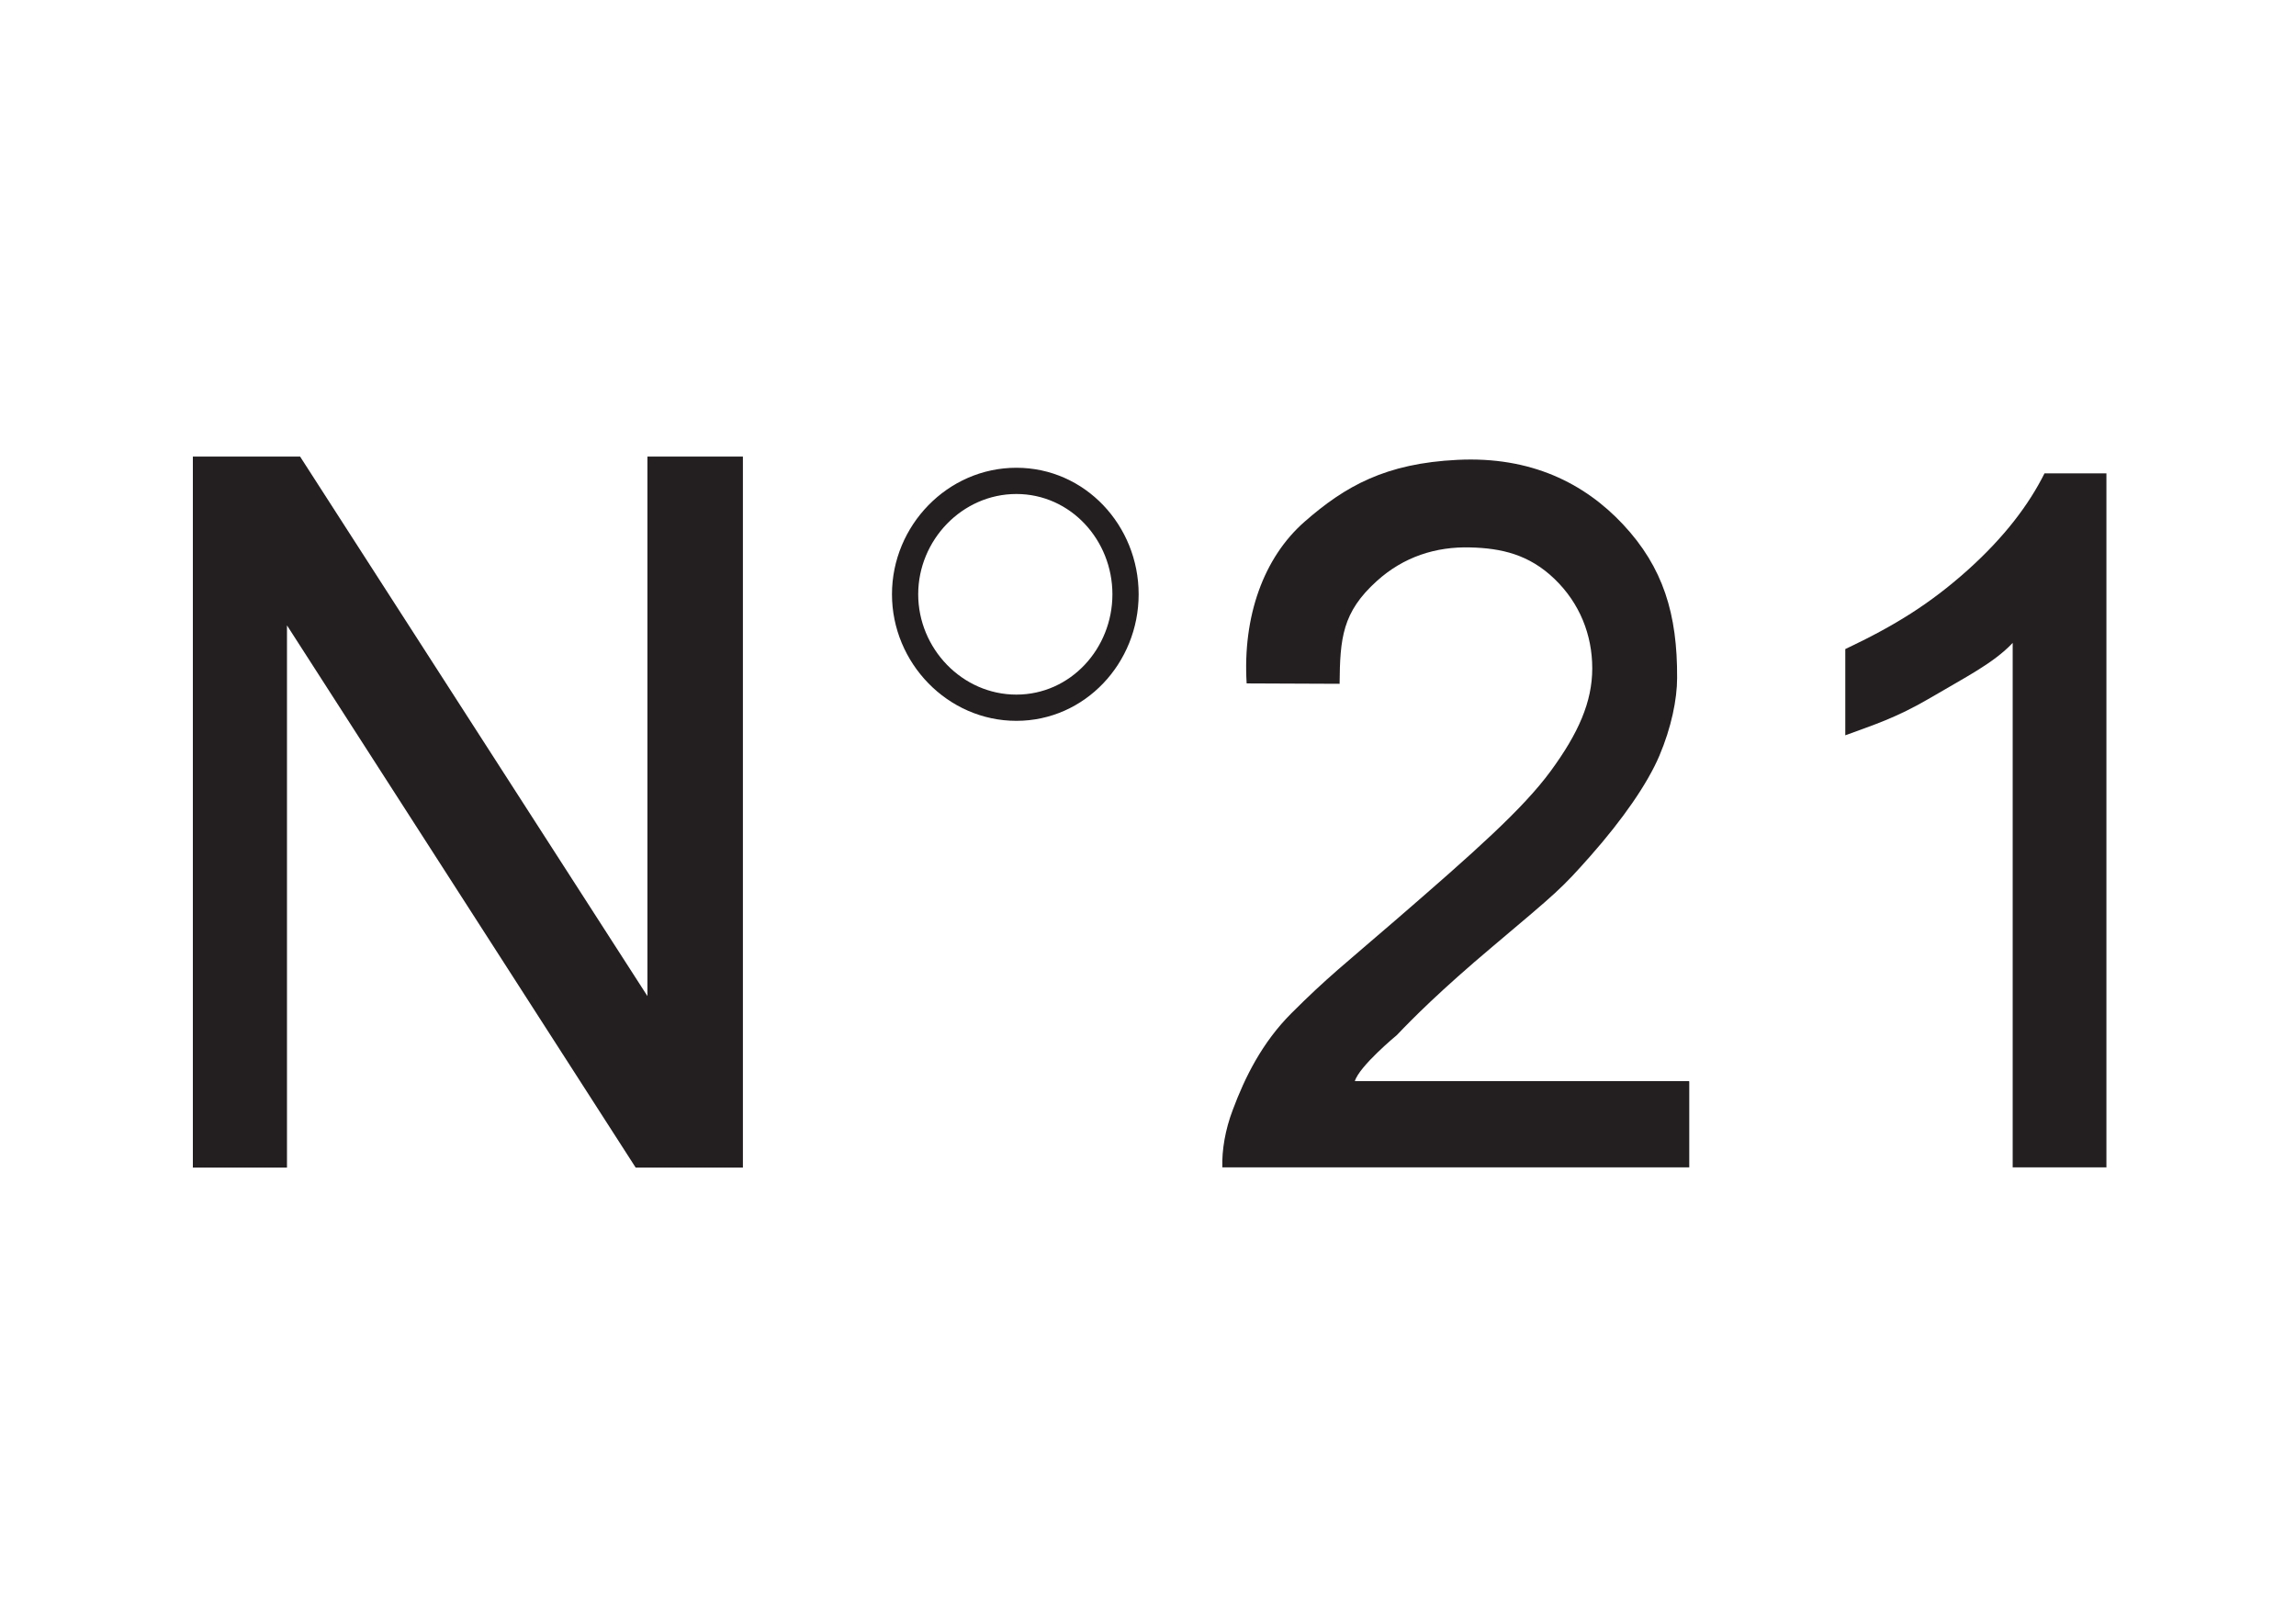
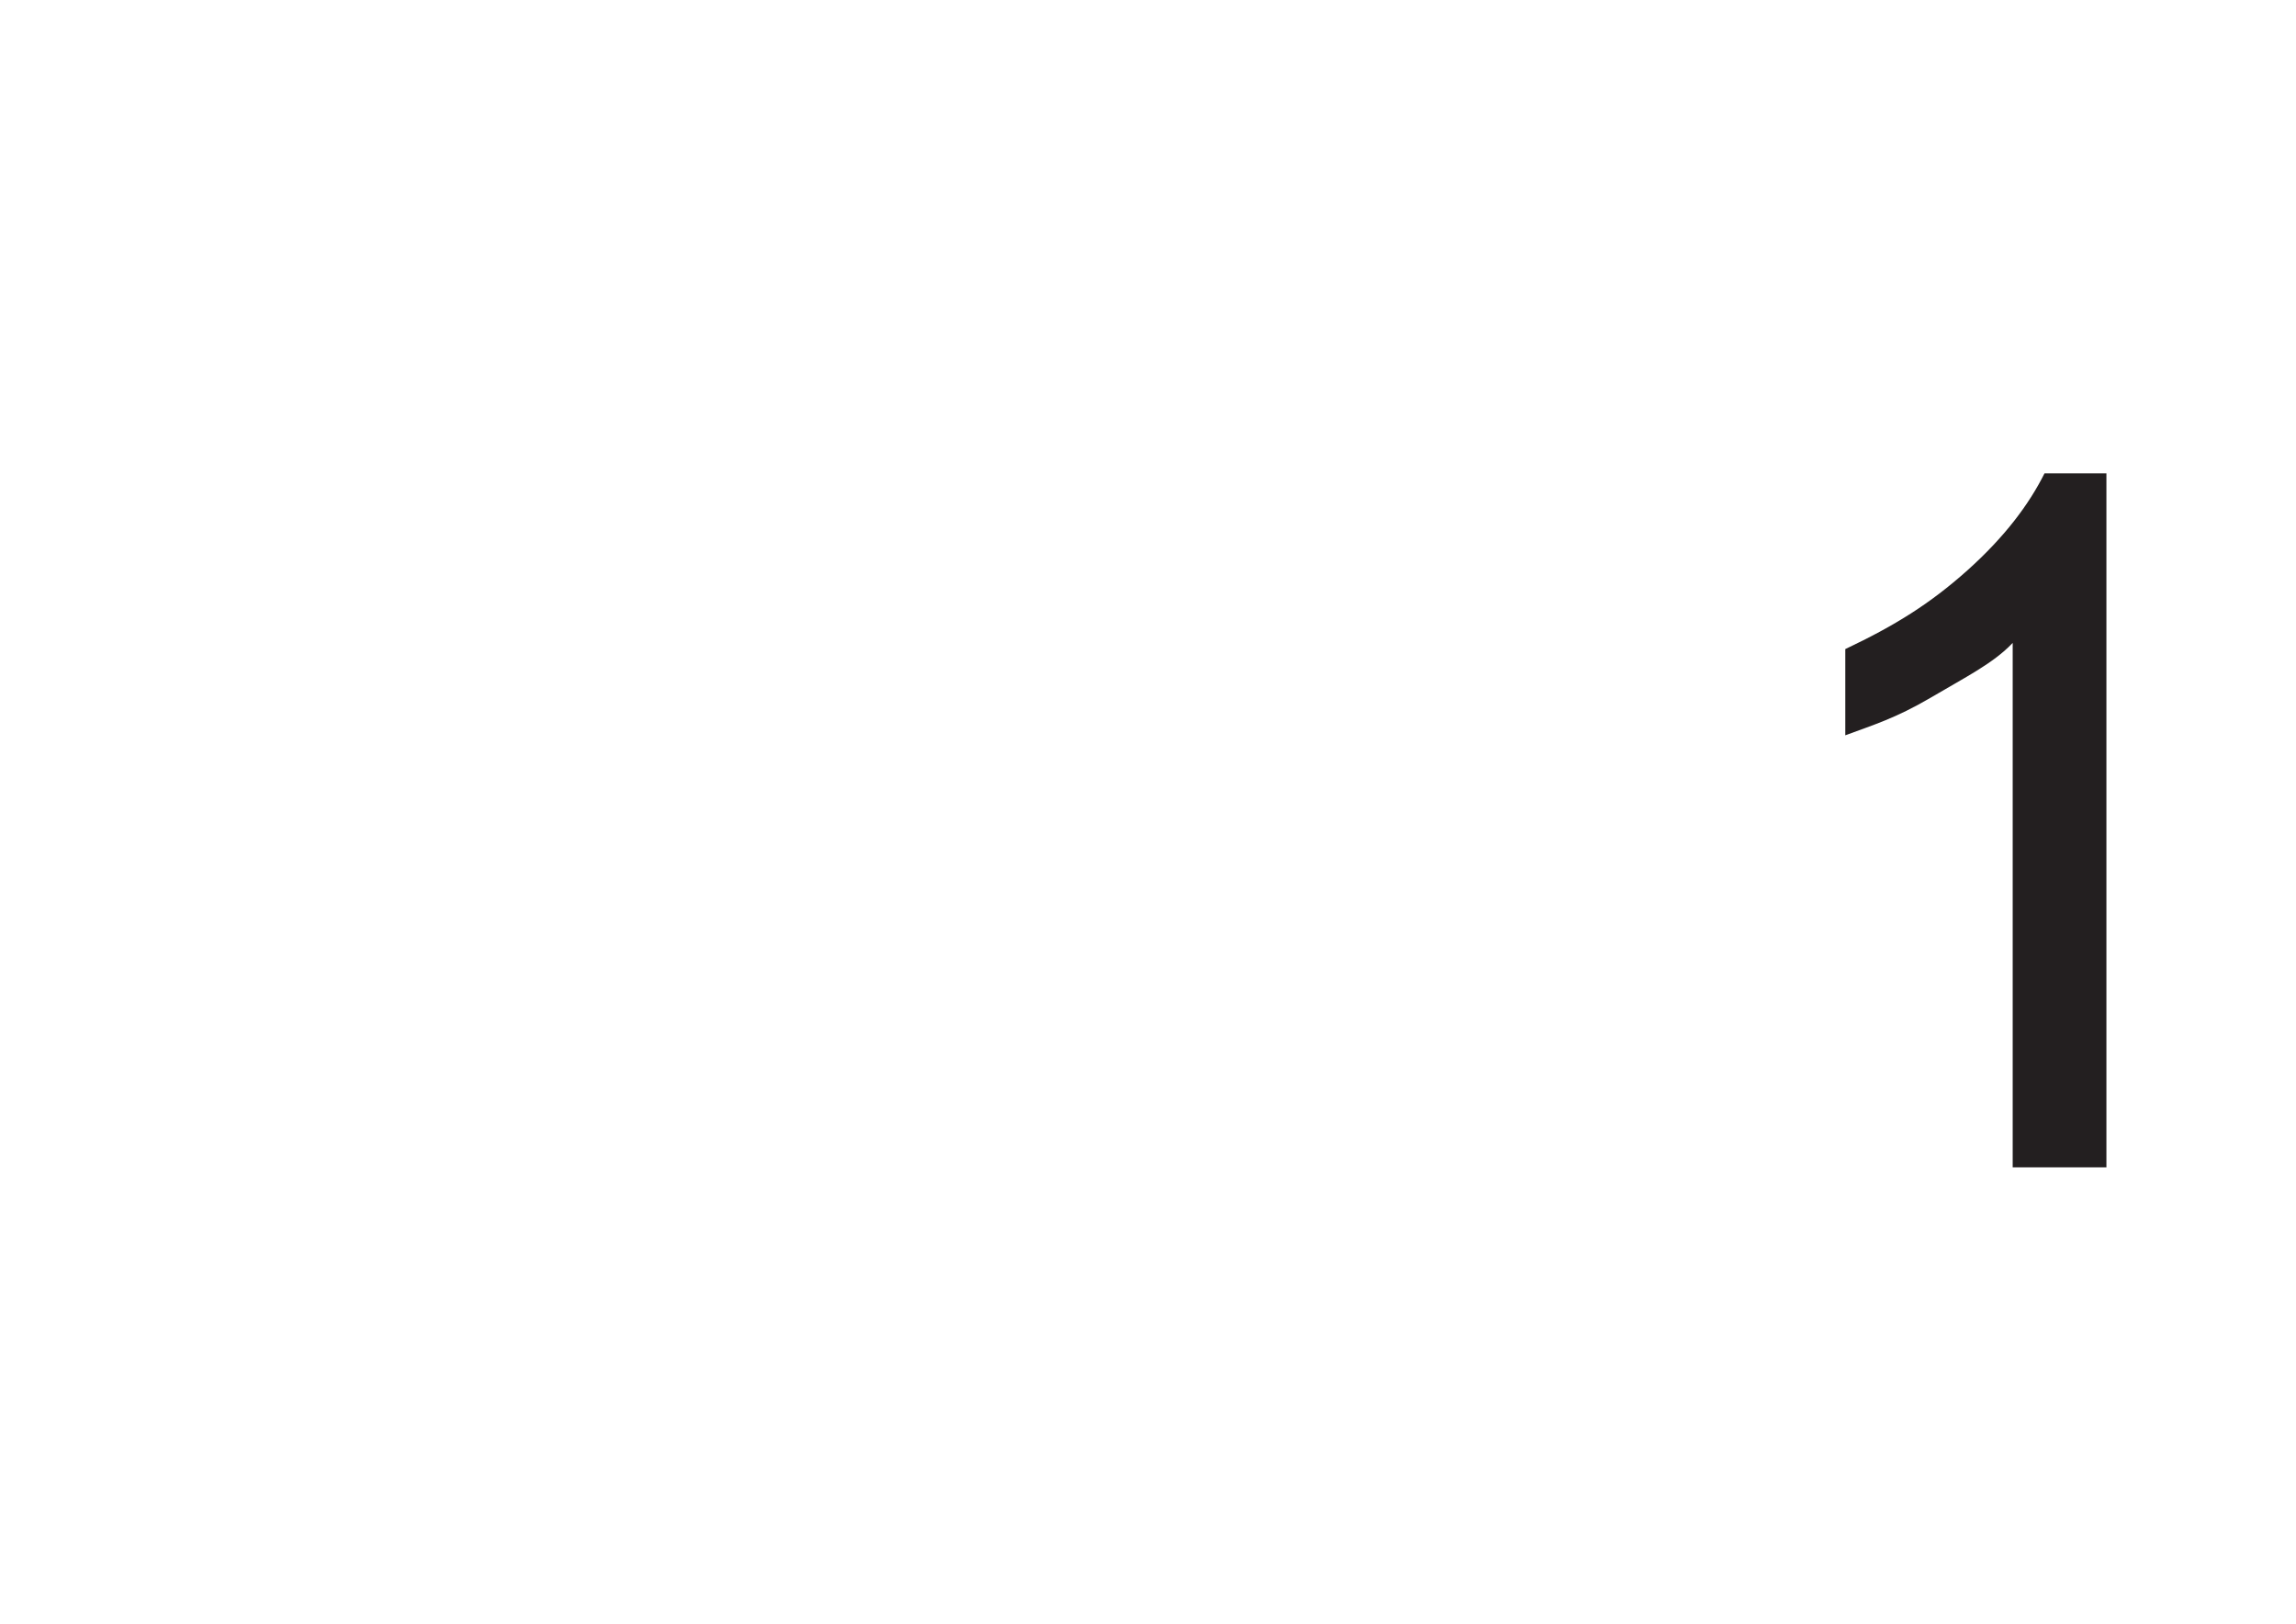
<svg xmlns="http://www.w3.org/2000/svg" id="Livello_1" version="1.1" viewBox="0 0 1190.5 841.9">
  <defs>
    <style>
      .st0 {
        fill: #231f20;
      }
    </style>
  </defs>
-   <path class="st0" d="M100,605.2V236.7h55.6l180.1,279.7V236.7h49.5v368.6h-55.6l-180.8-281.1v281.1h-48.9Z" />
-   <path class="st0" d="M875.9,560.8v44.4h-242.1c-.3-8.9,1.5-19.6,5.4-29.8,6.3-16.9,15.2-34.9,30.4-50.1,18.5-18.5,27.9-25.7,53.7-48,41.4-35.8,66.3-57.9,80.7-77.5,14.4-19.6,21.6-35.9,21.6-53.3s-6.5-33.8-19.6-46.4c-13.1-12.6-27.4-15.9-43.6-16.3-17.8-.5-34.6,4.8-48.6,17.5-17.8,16.1-19,29.6-19.2,53.2l-48.2-.2c-2.1-34.8,8.8-65.2,30-83.8,21.2-18.6,42.2-30.3,79.3-32.1,38.2-1.9,65.9,12.2,85.8,33.4,20.9,22.3,28.3,46.6,28.1,79.7,0,11-3,25.7-9.2,40.3-6.2,14.6-19.1,33.1-35.6,51.8-15.4,17.4-17.3,18.8-50.5,46.8-27.7,23.3-42.1,37.9-50,46.2,0,0-19.5,16.1-21.8,23.9h173.3Z" />
  <path class="st0" d="M1092.1,605.2h-48.5v-271.9c-10,10.6-24.6,17.8-42.7,28.5-18.1,10.6-29.8,14.1-44.1,19.4v-44.7c25.8-12.2,43.9-23.5,63.3-40.8,19.3-17.3,31.9-34.1,40-50.3h32.1v359.9Z" />
-   <path class="st0" d="M476.1,308.1c0-28.1,22.8-52,50.9-52s49.8,23.9,49.8,52-21.7,52-49.8,52-50.9-23.9-50.9-52ZM527,373.7c35.6,0,63.4-30,63.4-65.6s-27.7-65.6-63.4-65.6-64.5,30-64.5,65.6,28.9,65.6,64.5,65.6Z" />
</svg>